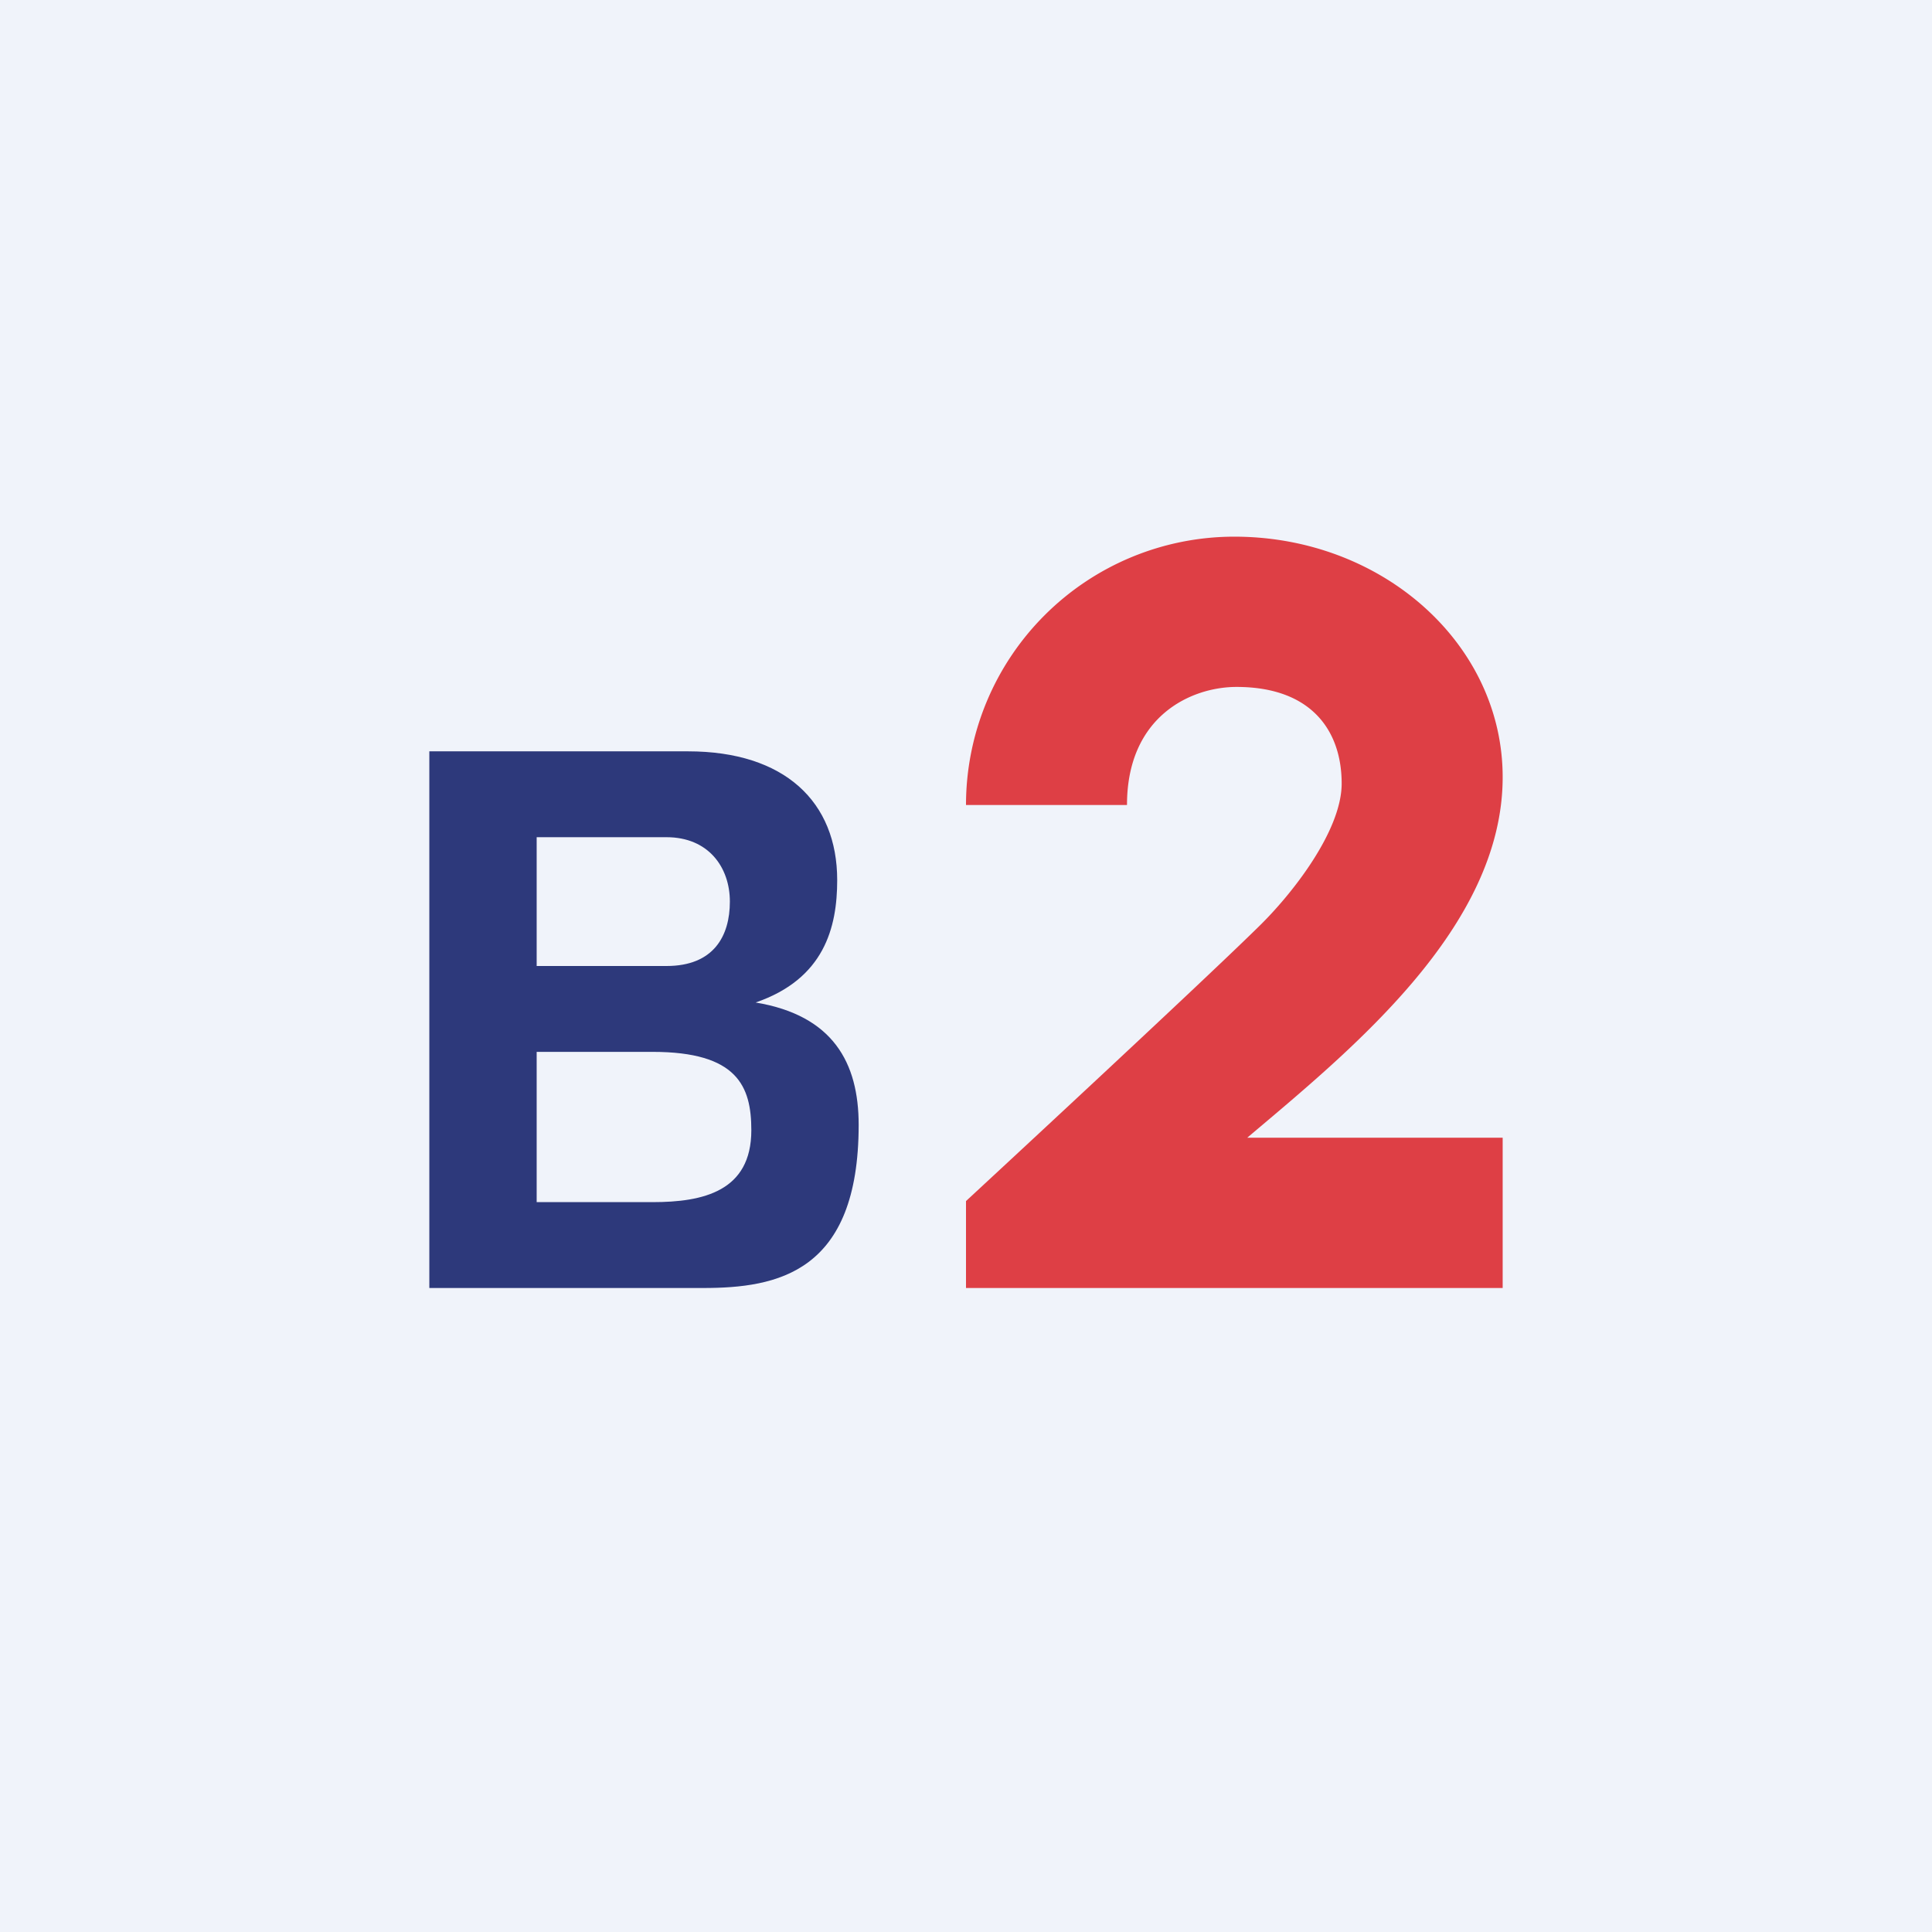
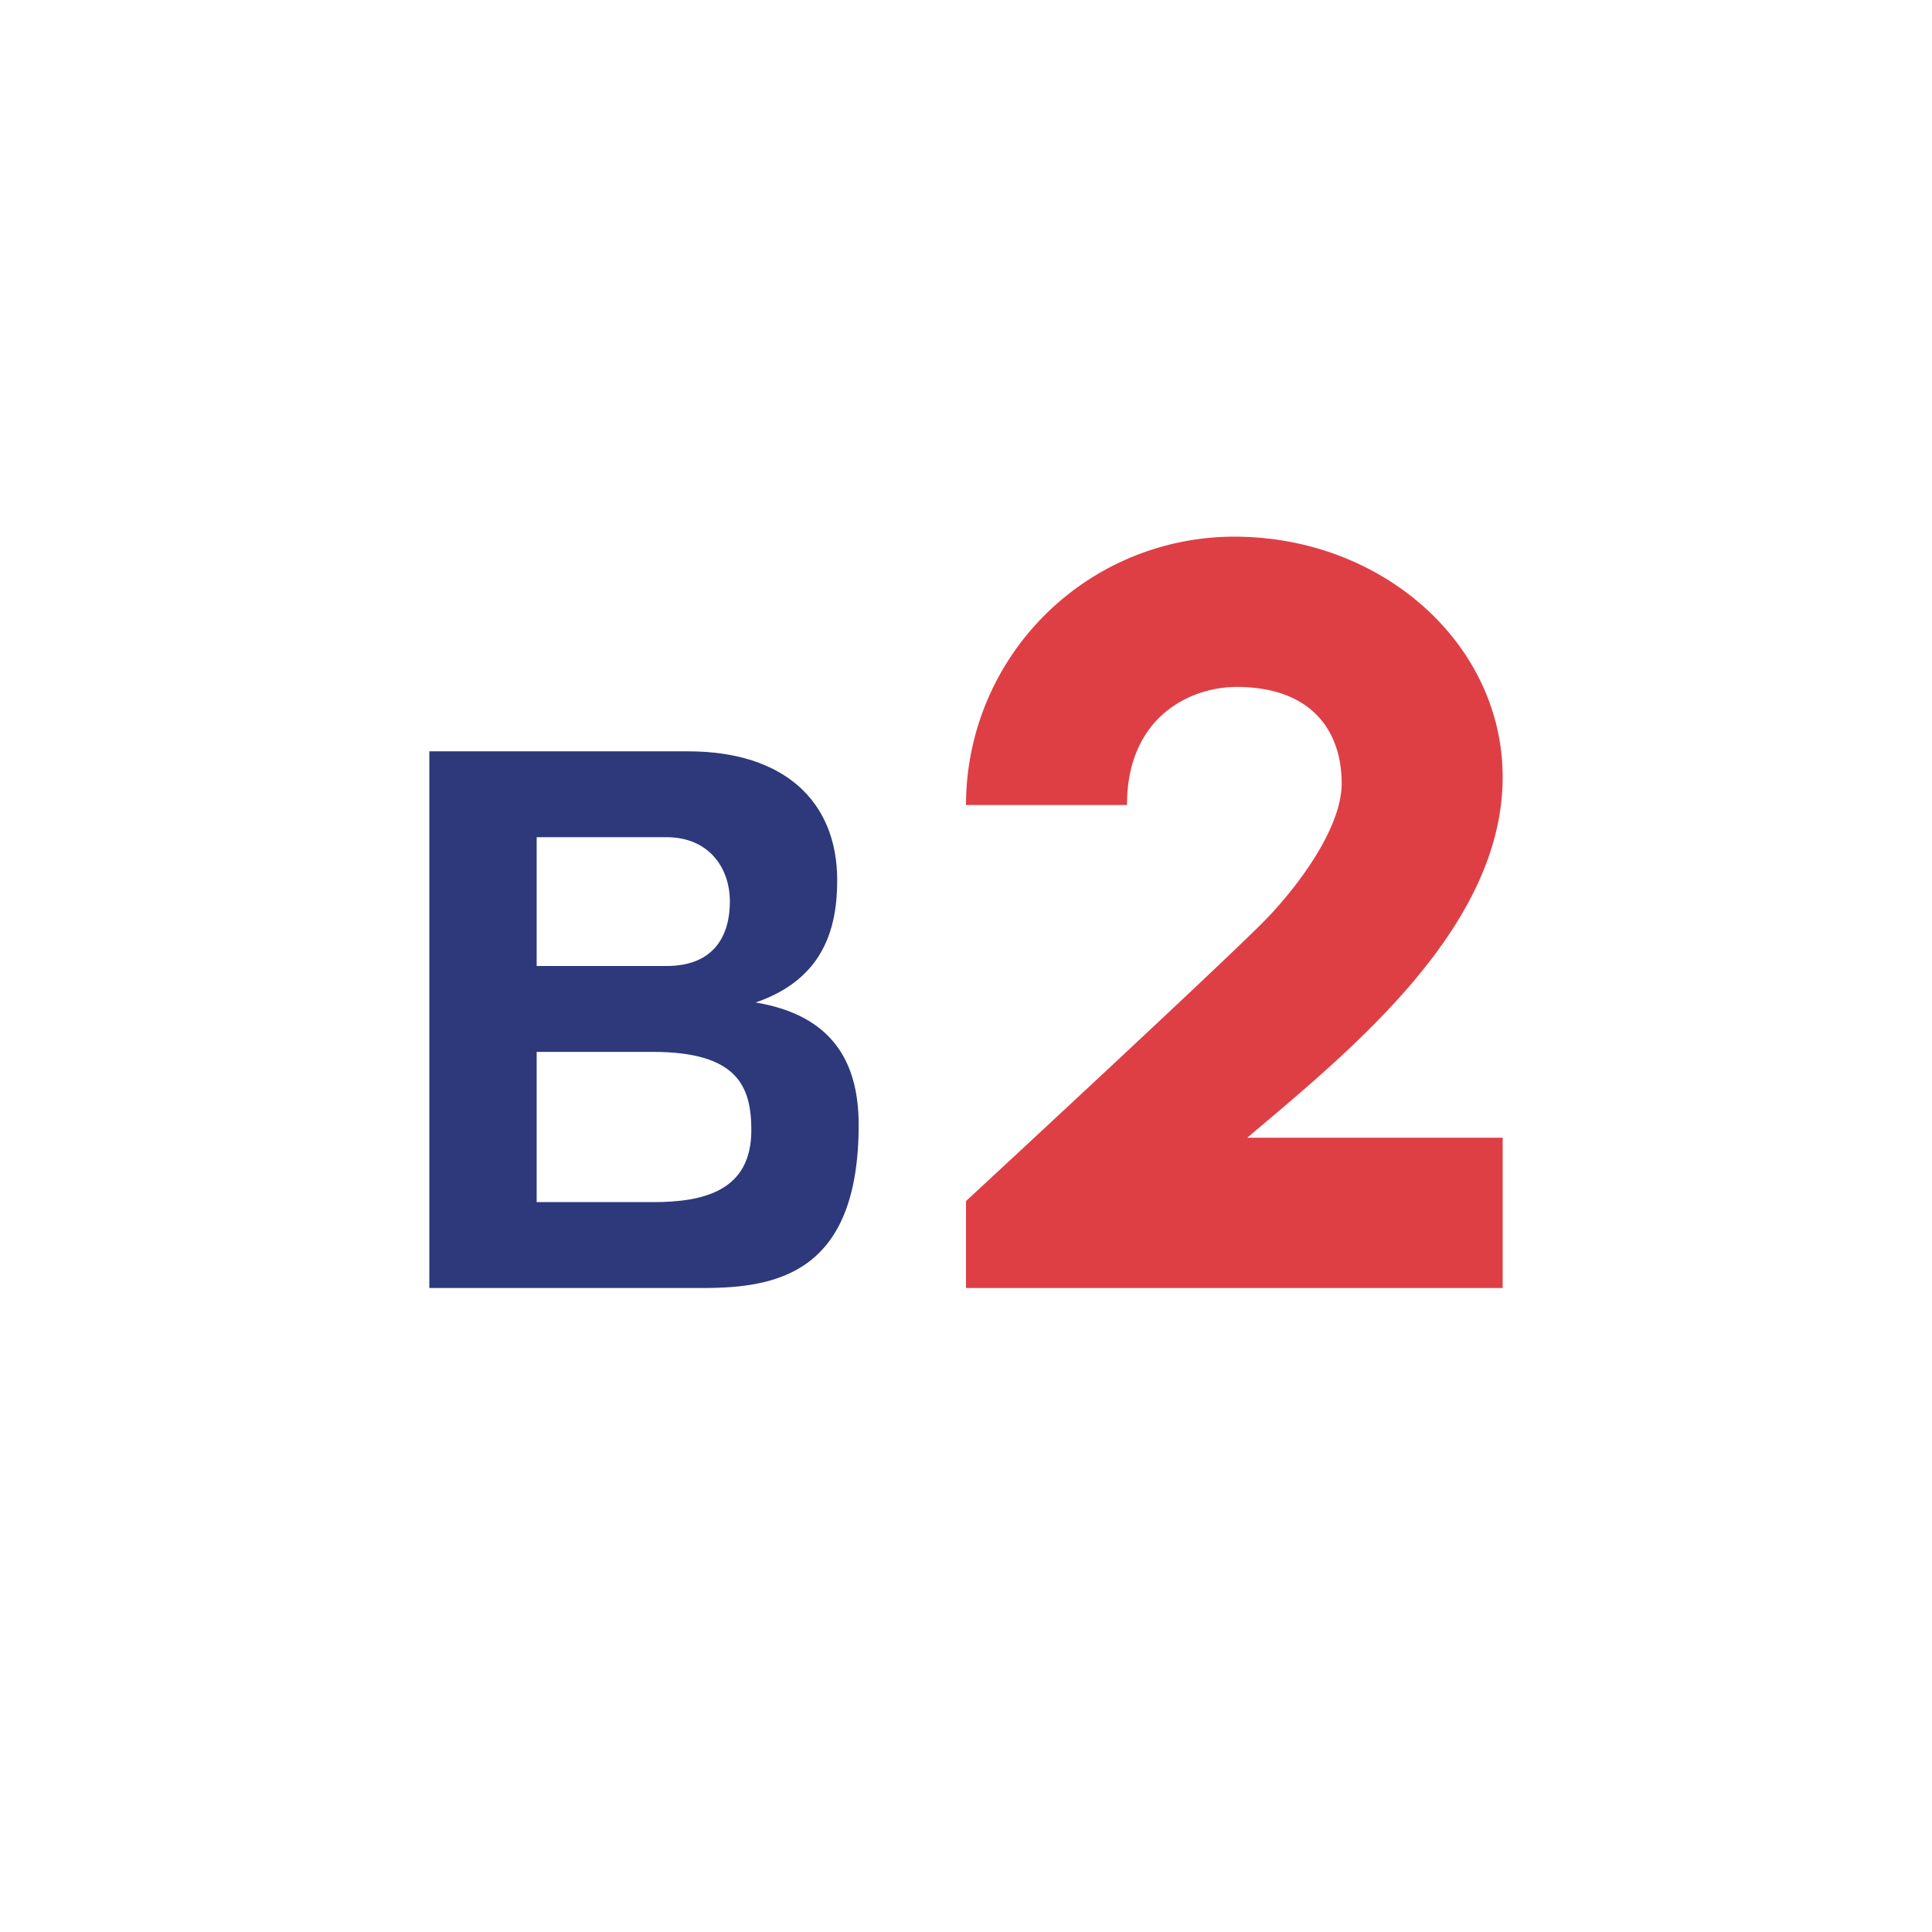
<svg xmlns="http://www.w3.org/2000/svg" width="18" height="18" viewBox="0 0 18 18">
-   <path fill="#F0F3FA" d="M0 0h18v18H0z" />
  <path d="M11.63 10.6H14V12H9v-.81s2.14-1.98 2.72-2.55c.32-.31.78-.9.78-1.34 0-.49-.28-.9-.98-.9-.42 0-1.02.27-1.02 1.1H9A2.5 2.5 0 0 1 11.5 5C12.88 5 14 6 14 7.24c0 1.4-1.41 2.54-2.38 3.36Z" fill="#DE3F45" />
  <path fill-rule="evenodd" d="M7.8 8.2c0-.73-.49-1.2-1.39-1.2H4v5h2.55C7.24 12 8 11.86 8 10.48c0-.58-.24-1.02-.96-1.14.64-.22.76-.7.76-1.14Zm-1.72 3c.47 0 .92-.1.92-.67 0-.41-.13-.73-.92-.73H5v1.4h1.08ZM5 9h1.21c.44 0 .59-.28.59-.6 0-.32-.2-.6-.59-.6H5V9Z" fill="#2D397B" />
</svg>